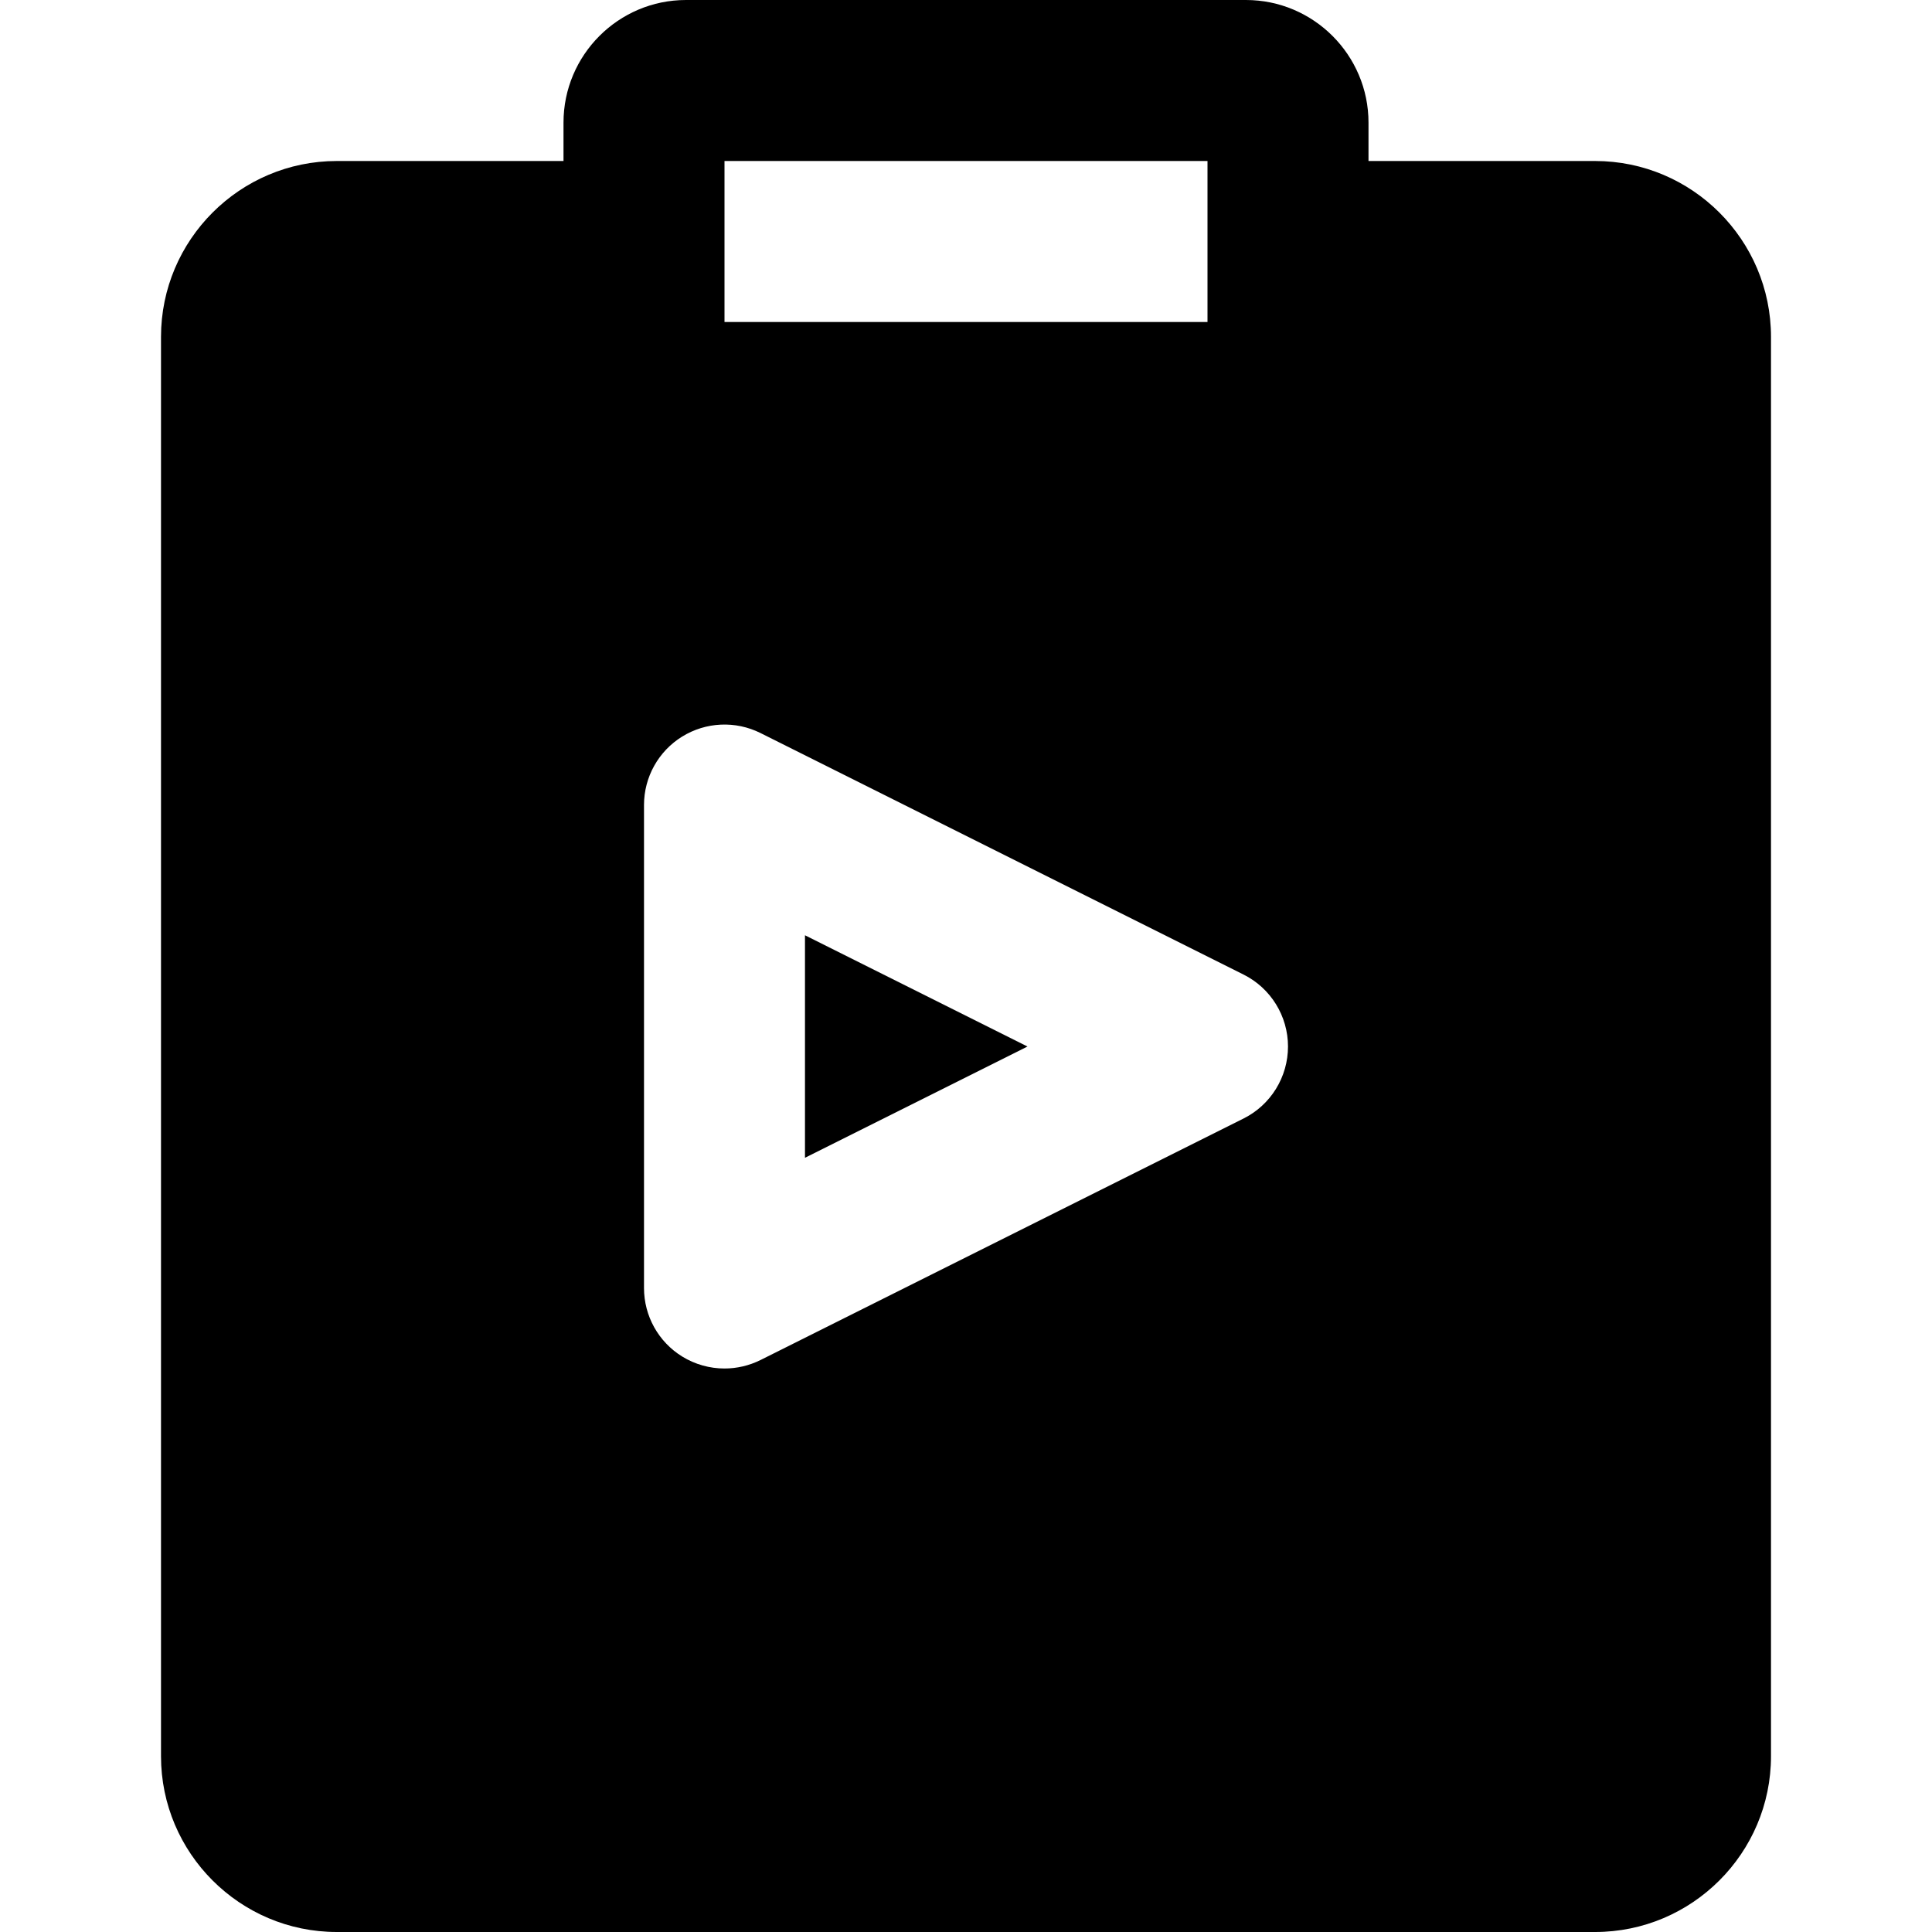
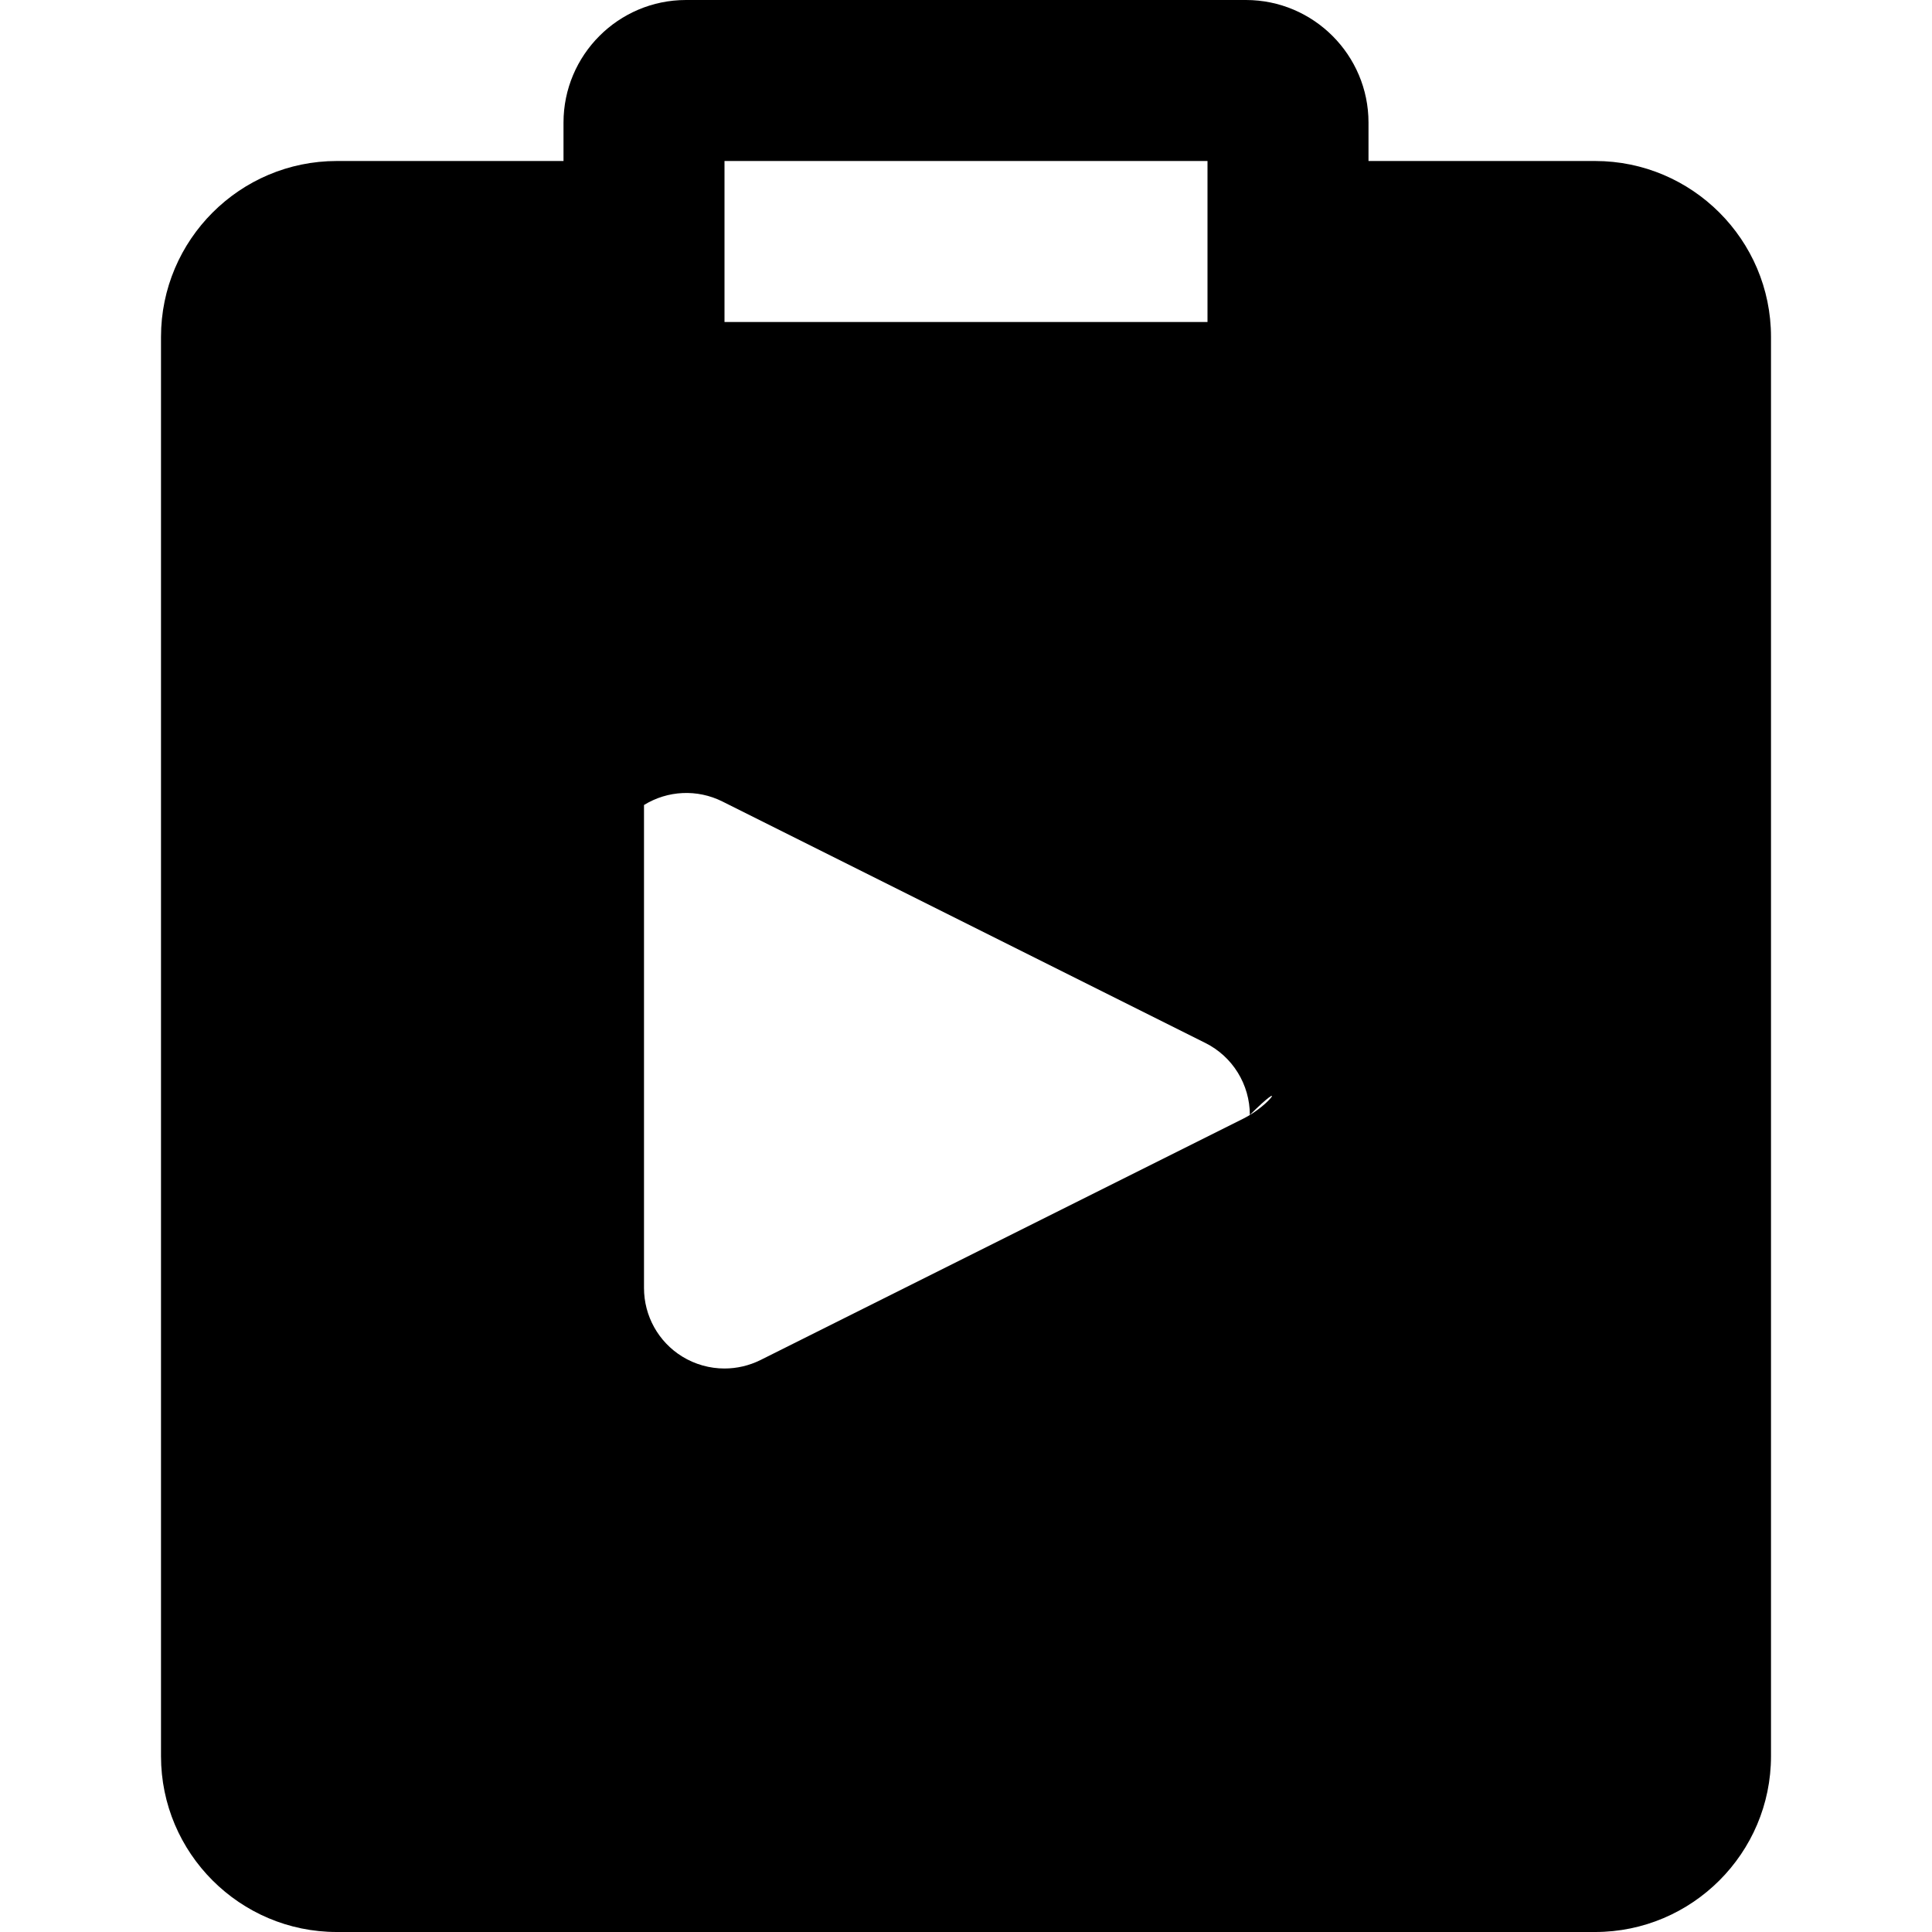
<svg xmlns="http://www.w3.org/2000/svg" fill="#000000" height="800px" width="800px" version="1.1" id="Layer_1" viewBox="0 0 512 512" xml:space="preserve">
  <g>
    <g>
      <g>
-         <polygon points="213.327,306.822 272.292,277.339 213.327,247.856    " />
-         <path d="M422.72,42.667h-60.053V32.491C362.667,14.592,348.096,0,330.176,0H181.803c-17.92,0-32.469,14.592-32.469,32.491v10.176     H89.259c-25.685,0-46.592,20.907-46.592,46.613v376.128c0,25.685,20.907,46.592,46.592,46.592H422.72     c25.685,0,46.613-20.907,46.613-46.592V89.28C469.333,63.573,448.405,42.667,422.72,42.667z M192,42.667h128v42.667H192V42.667z      M329.536,296.427l-128,64c-3.029,1.493-6.272,2.24-9.536,2.24c-3.904,0-7.787-1.067-11.221-3.179     c-6.293-3.883-10.112-10.752-10.112-18.155v-128c0-7.381,3.819-14.251,10.112-18.133c6.293-3.882,14.123-4.245,20.757-0.939     l128,64c7.232,3.605,11.797,11.008,11.797,19.072C341.333,285.419,336.768,292.821,329.536,296.427z" />
+         <path d="M422.72,42.667h-60.053V32.491C362.667,14.592,348.096,0,330.176,0H181.803c-17.92,0-32.469,14.592-32.469,32.491v10.176     H89.259c-25.685,0-46.592,20.907-46.592,46.613v376.128c0,25.685,20.907,46.592,46.592,46.592H422.72     c25.685,0,46.613-20.907,46.613-46.592V89.28C469.333,63.573,448.405,42.667,422.72,42.667z M192,42.667h128v42.667H192V42.667z      M329.536,296.427l-128,64c-3.029,1.493-6.272,2.24-9.536,2.24c-3.904,0-7.787-1.067-11.221-3.179     c-6.293-3.883-10.112-10.752-10.112-18.155v-128c6.293-3.882,14.123-4.245,20.757-0.939     l128,64c7.232,3.605,11.797,11.008,11.797,19.072C341.333,285.419,336.768,292.821,329.536,296.427z" />
      </g>
    </g>
  </g>
</svg>